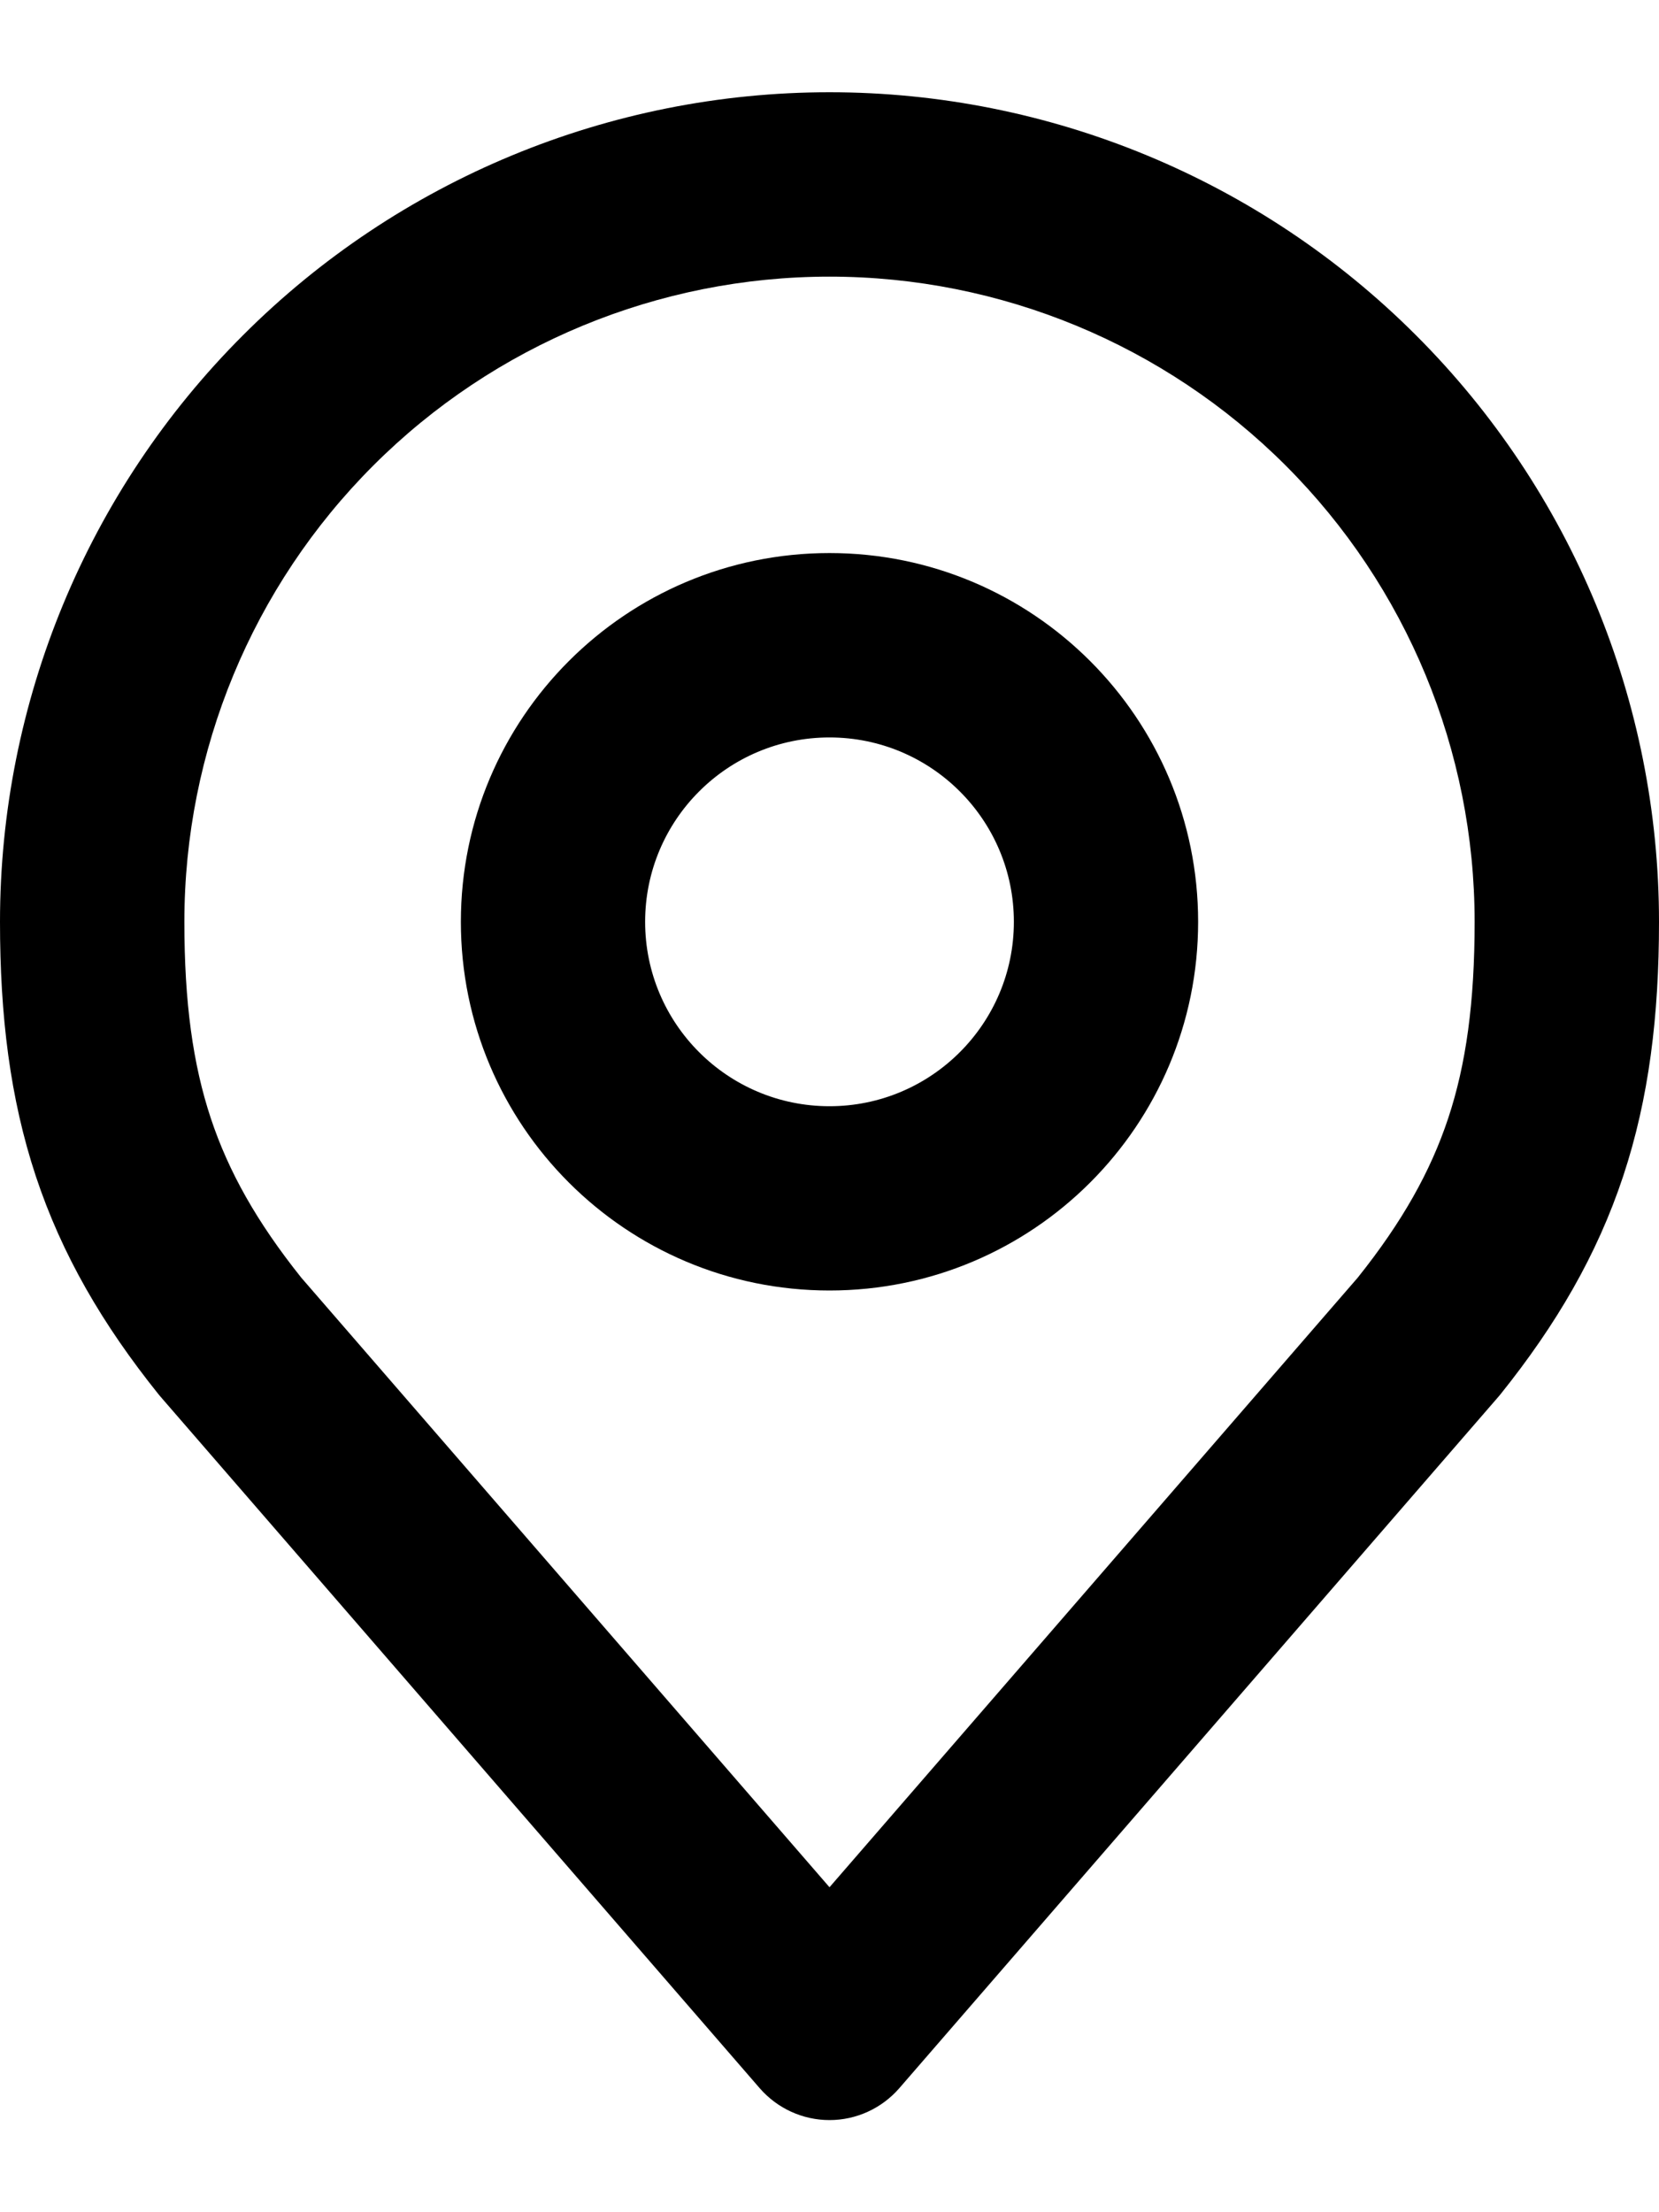
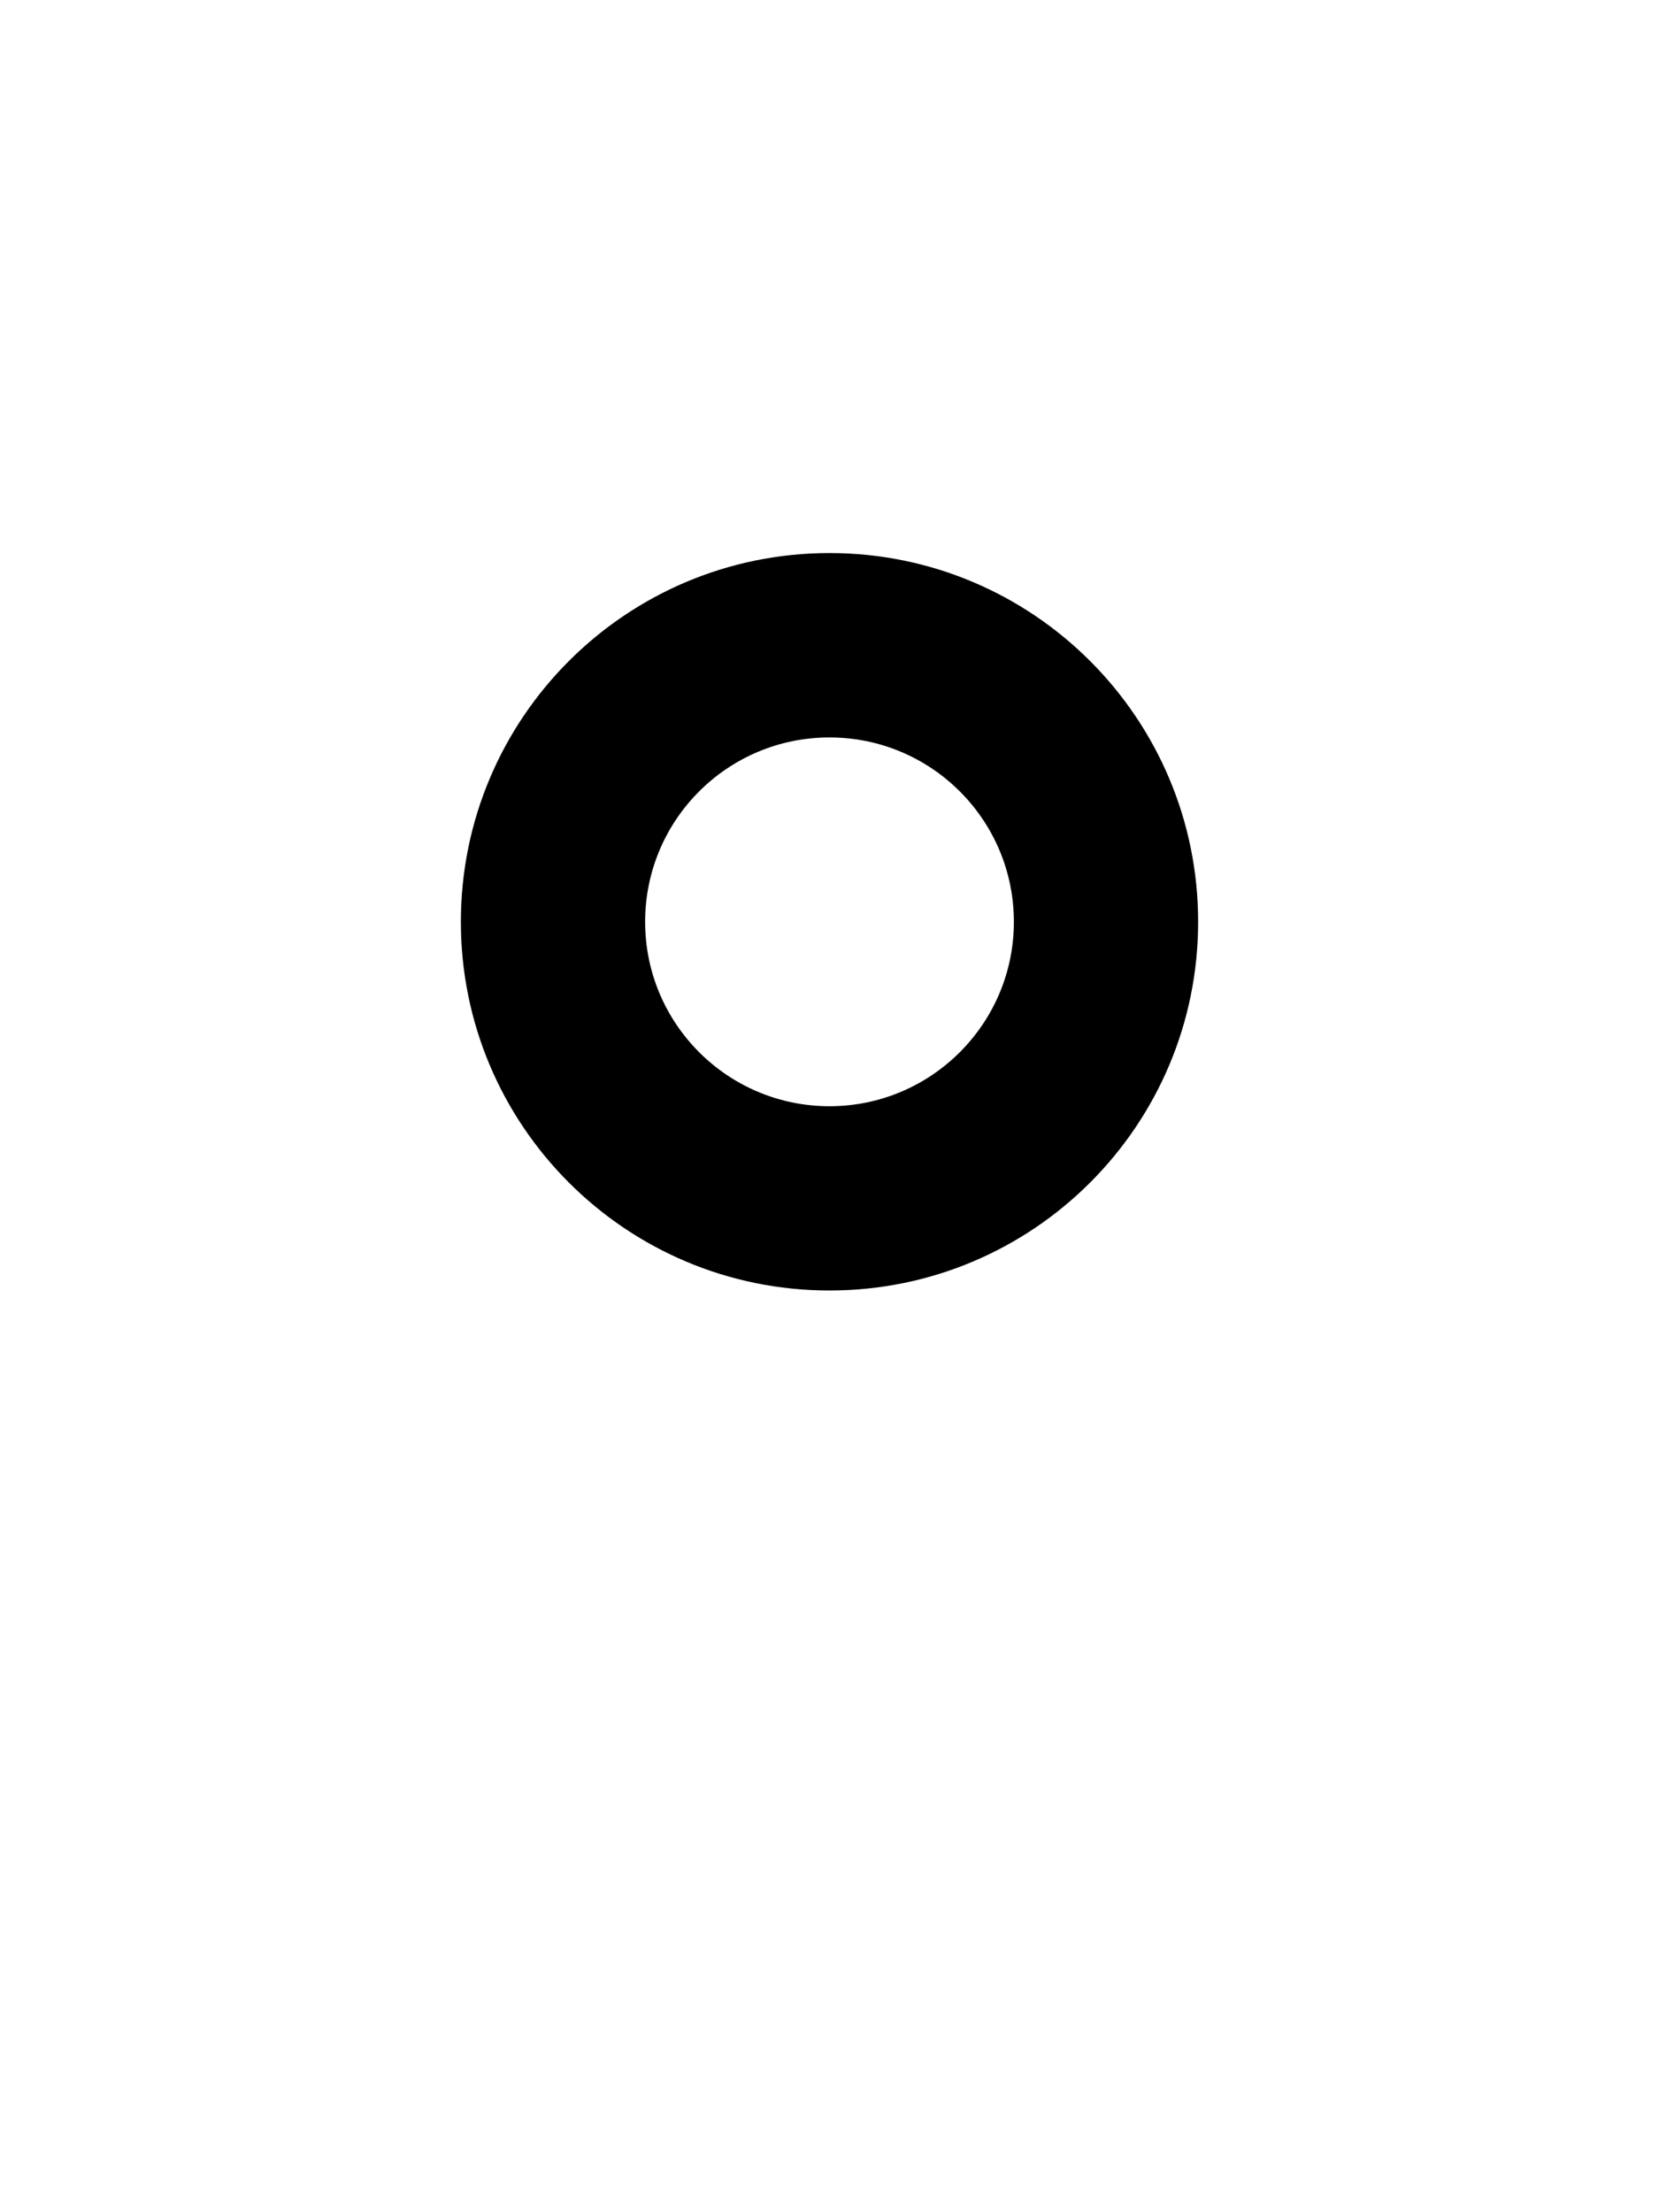
<svg xmlns="http://www.w3.org/2000/svg" width="15" height="20" viewBox="0 0 15 20" fill="none">
  <path fill-rule="evenodd" clip-rule="evenodd" d="M7.5 6.667C6.579 6.667 5.833 7.413 5.833 8.334C5.833 9.254 6.579 10.001 7.5 10.001C8.42 10.001 9.167 9.254 9.167 8.334C9.167 7.413 8.42 6.667 7.5 6.667ZM4.167 8.334C4.167 6.493 5.659 5 7.5 5C9.341 5 10.833 6.493 10.833 8.334C10.833 10.175 9.341 11.667 7.5 11.667C5.659 11.667 4.167 10.175 4.167 8.334Z" fill="black" />
-   <path fill-rule="evenodd" clip-rule="evenodd" d="M2.197 3.031C3.603 1.624 5.511 0.834 7.5 0.834C9.489 0.834 11.397 1.624 12.803 3.031C14.21 4.437 15 6.345 15 8.334C15 9.181 14.91 9.927 14.676 10.634C14.44 11.345 14.073 11.974 13.567 12.605C13.56 12.614 13.553 12.622 13.546 12.63L8.13 18.88C7.971 19.062 7.742 19.167 7.5 19.167C7.258 19.167 7.029 19.062 6.87 18.88L1.454 12.63C1.447 12.622 1.44 12.614 1.433 12.605C0.927 11.974 0.56 11.345 0.324 10.634C0.09 9.927 0 9.181 0 8.334C0 6.345 0.79 4.437 2.197 3.031ZM7.5 2.501C5.953 2.501 4.469 3.115 3.375 4.209C2.281 5.303 1.667 6.787 1.667 8.334C1.667 9.063 1.744 9.621 1.906 10.11C2.066 10.591 2.32 11.045 2.724 11.551L7.5 17.062L12.276 11.551C12.68 11.045 12.934 10.591 13.094 10.11C13.256 9.621 13.333 9.063 13.333 8.334C13.333 6.787 12.719 5.303 11.625 4.209C10.531 3.115 9.047 2.501 7.5 2.501Z" fill="black" />
</svg>